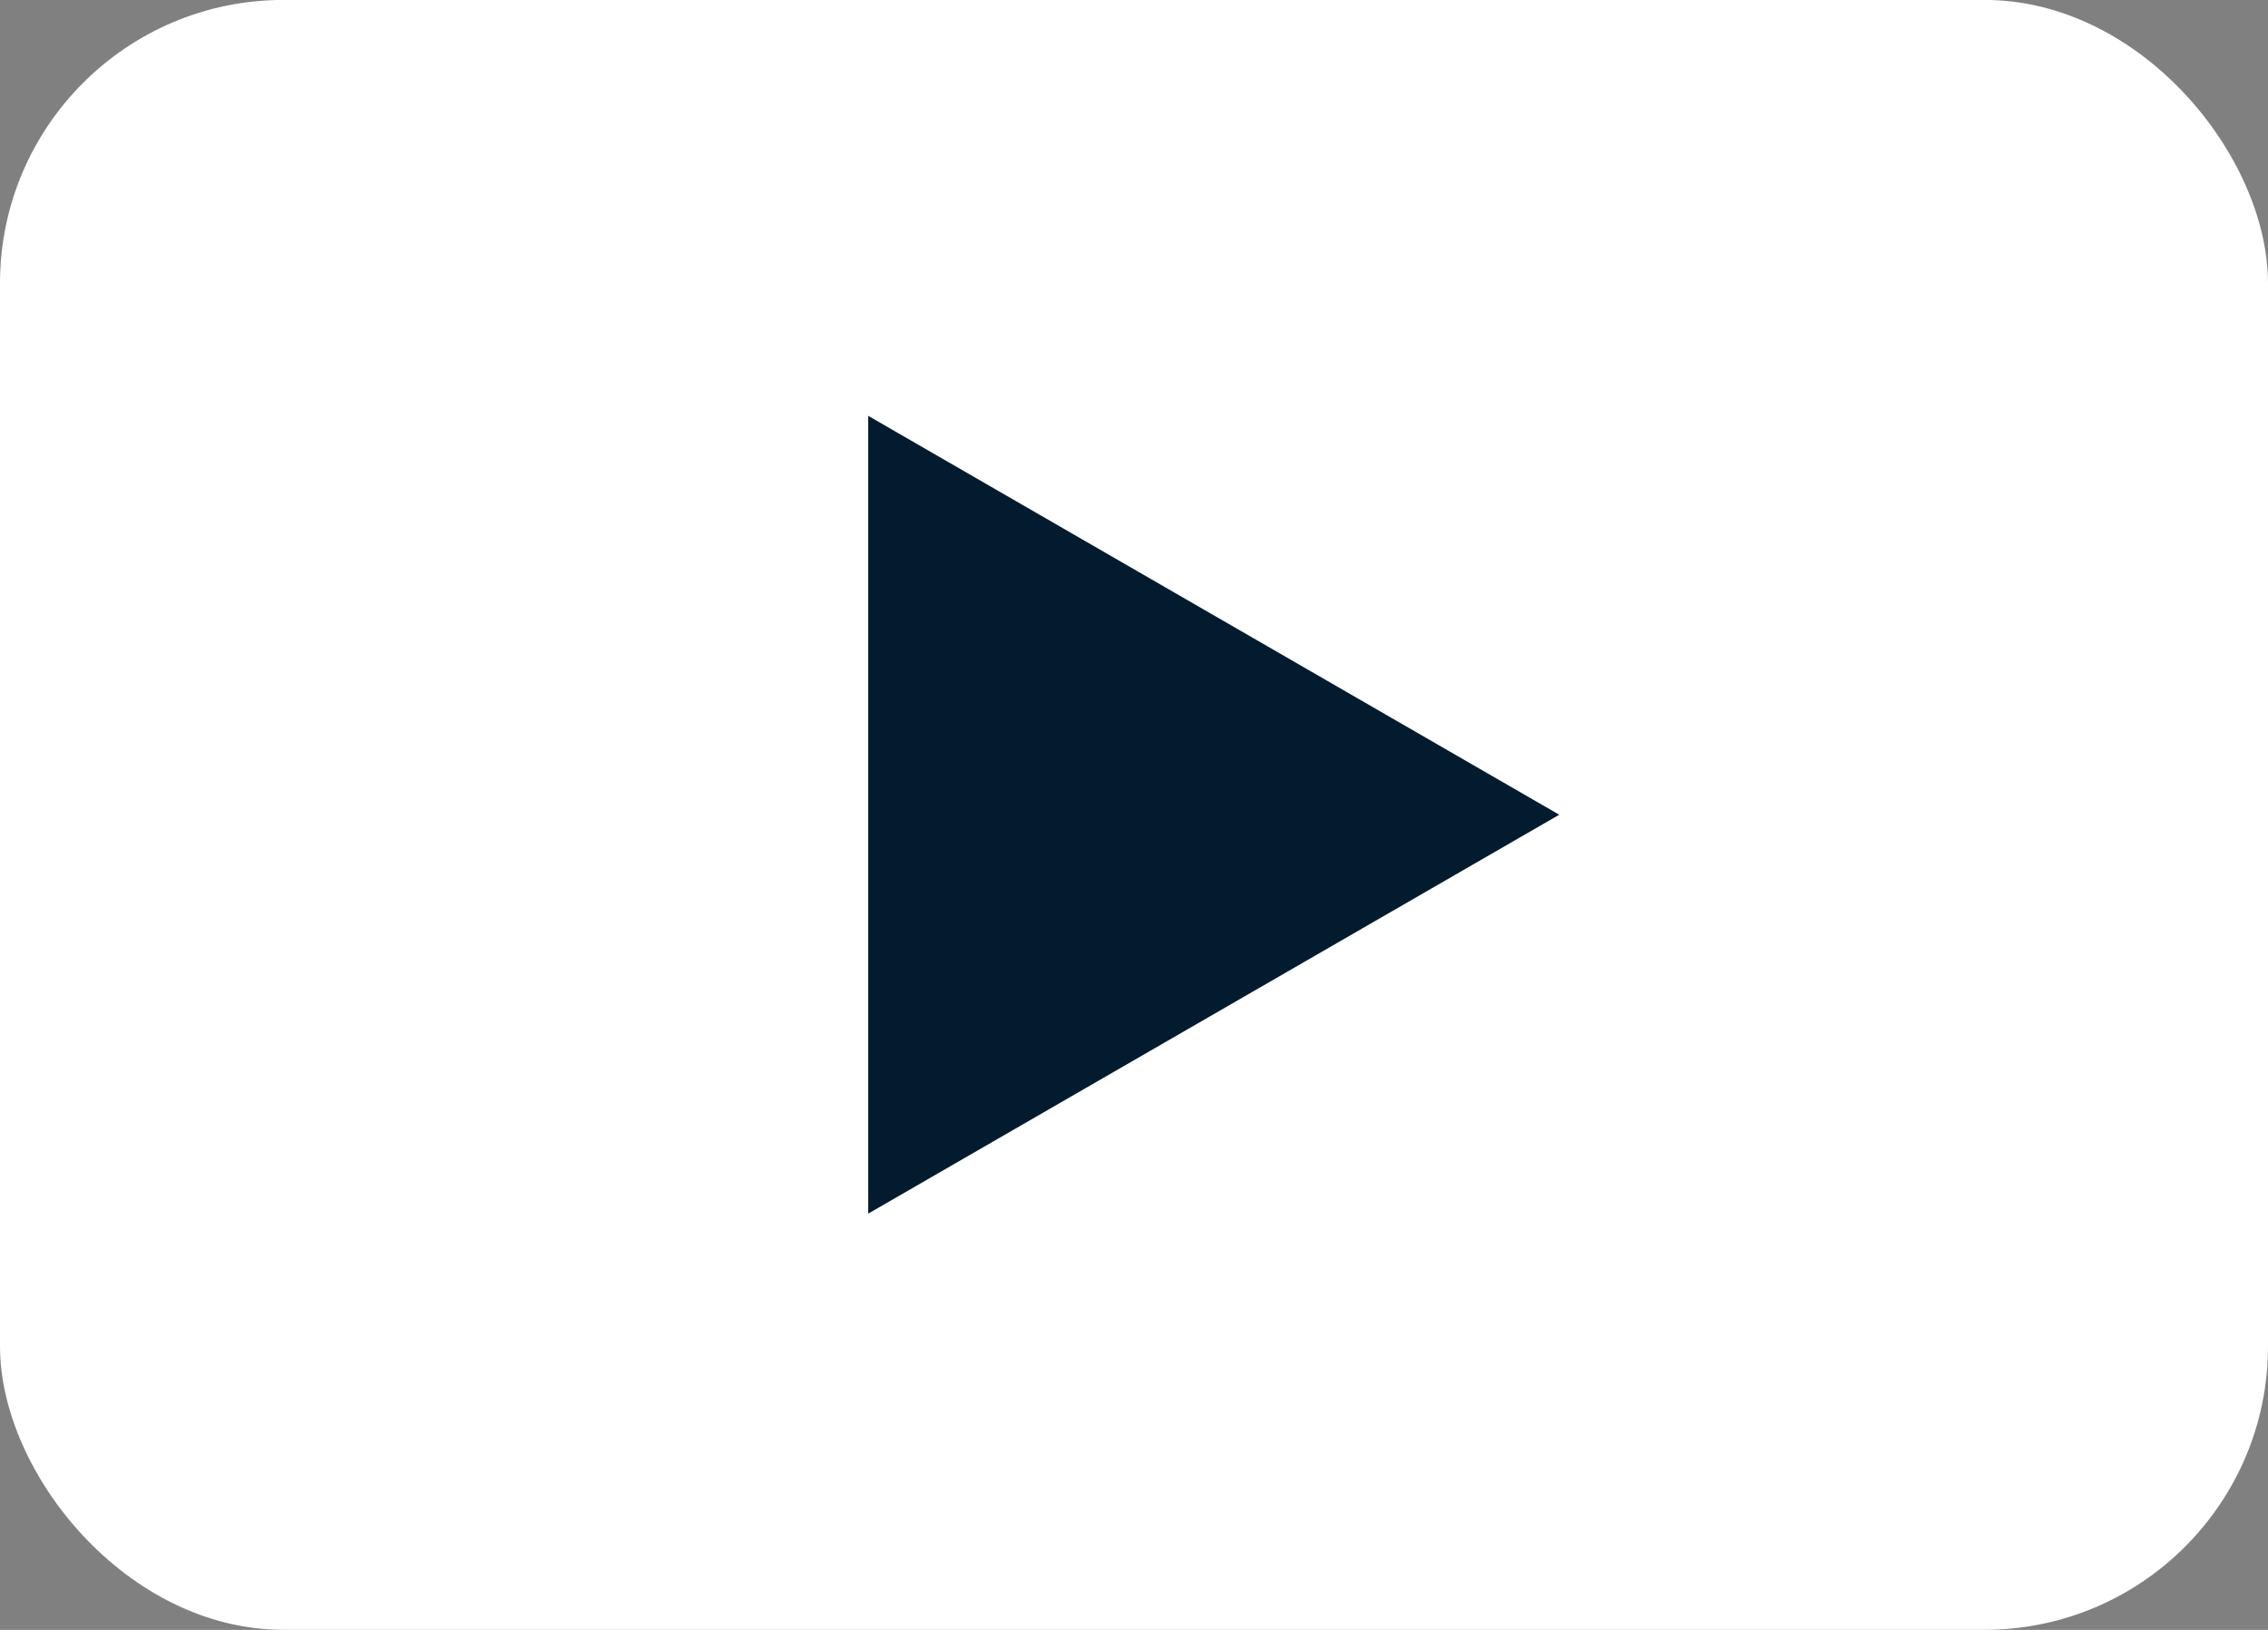
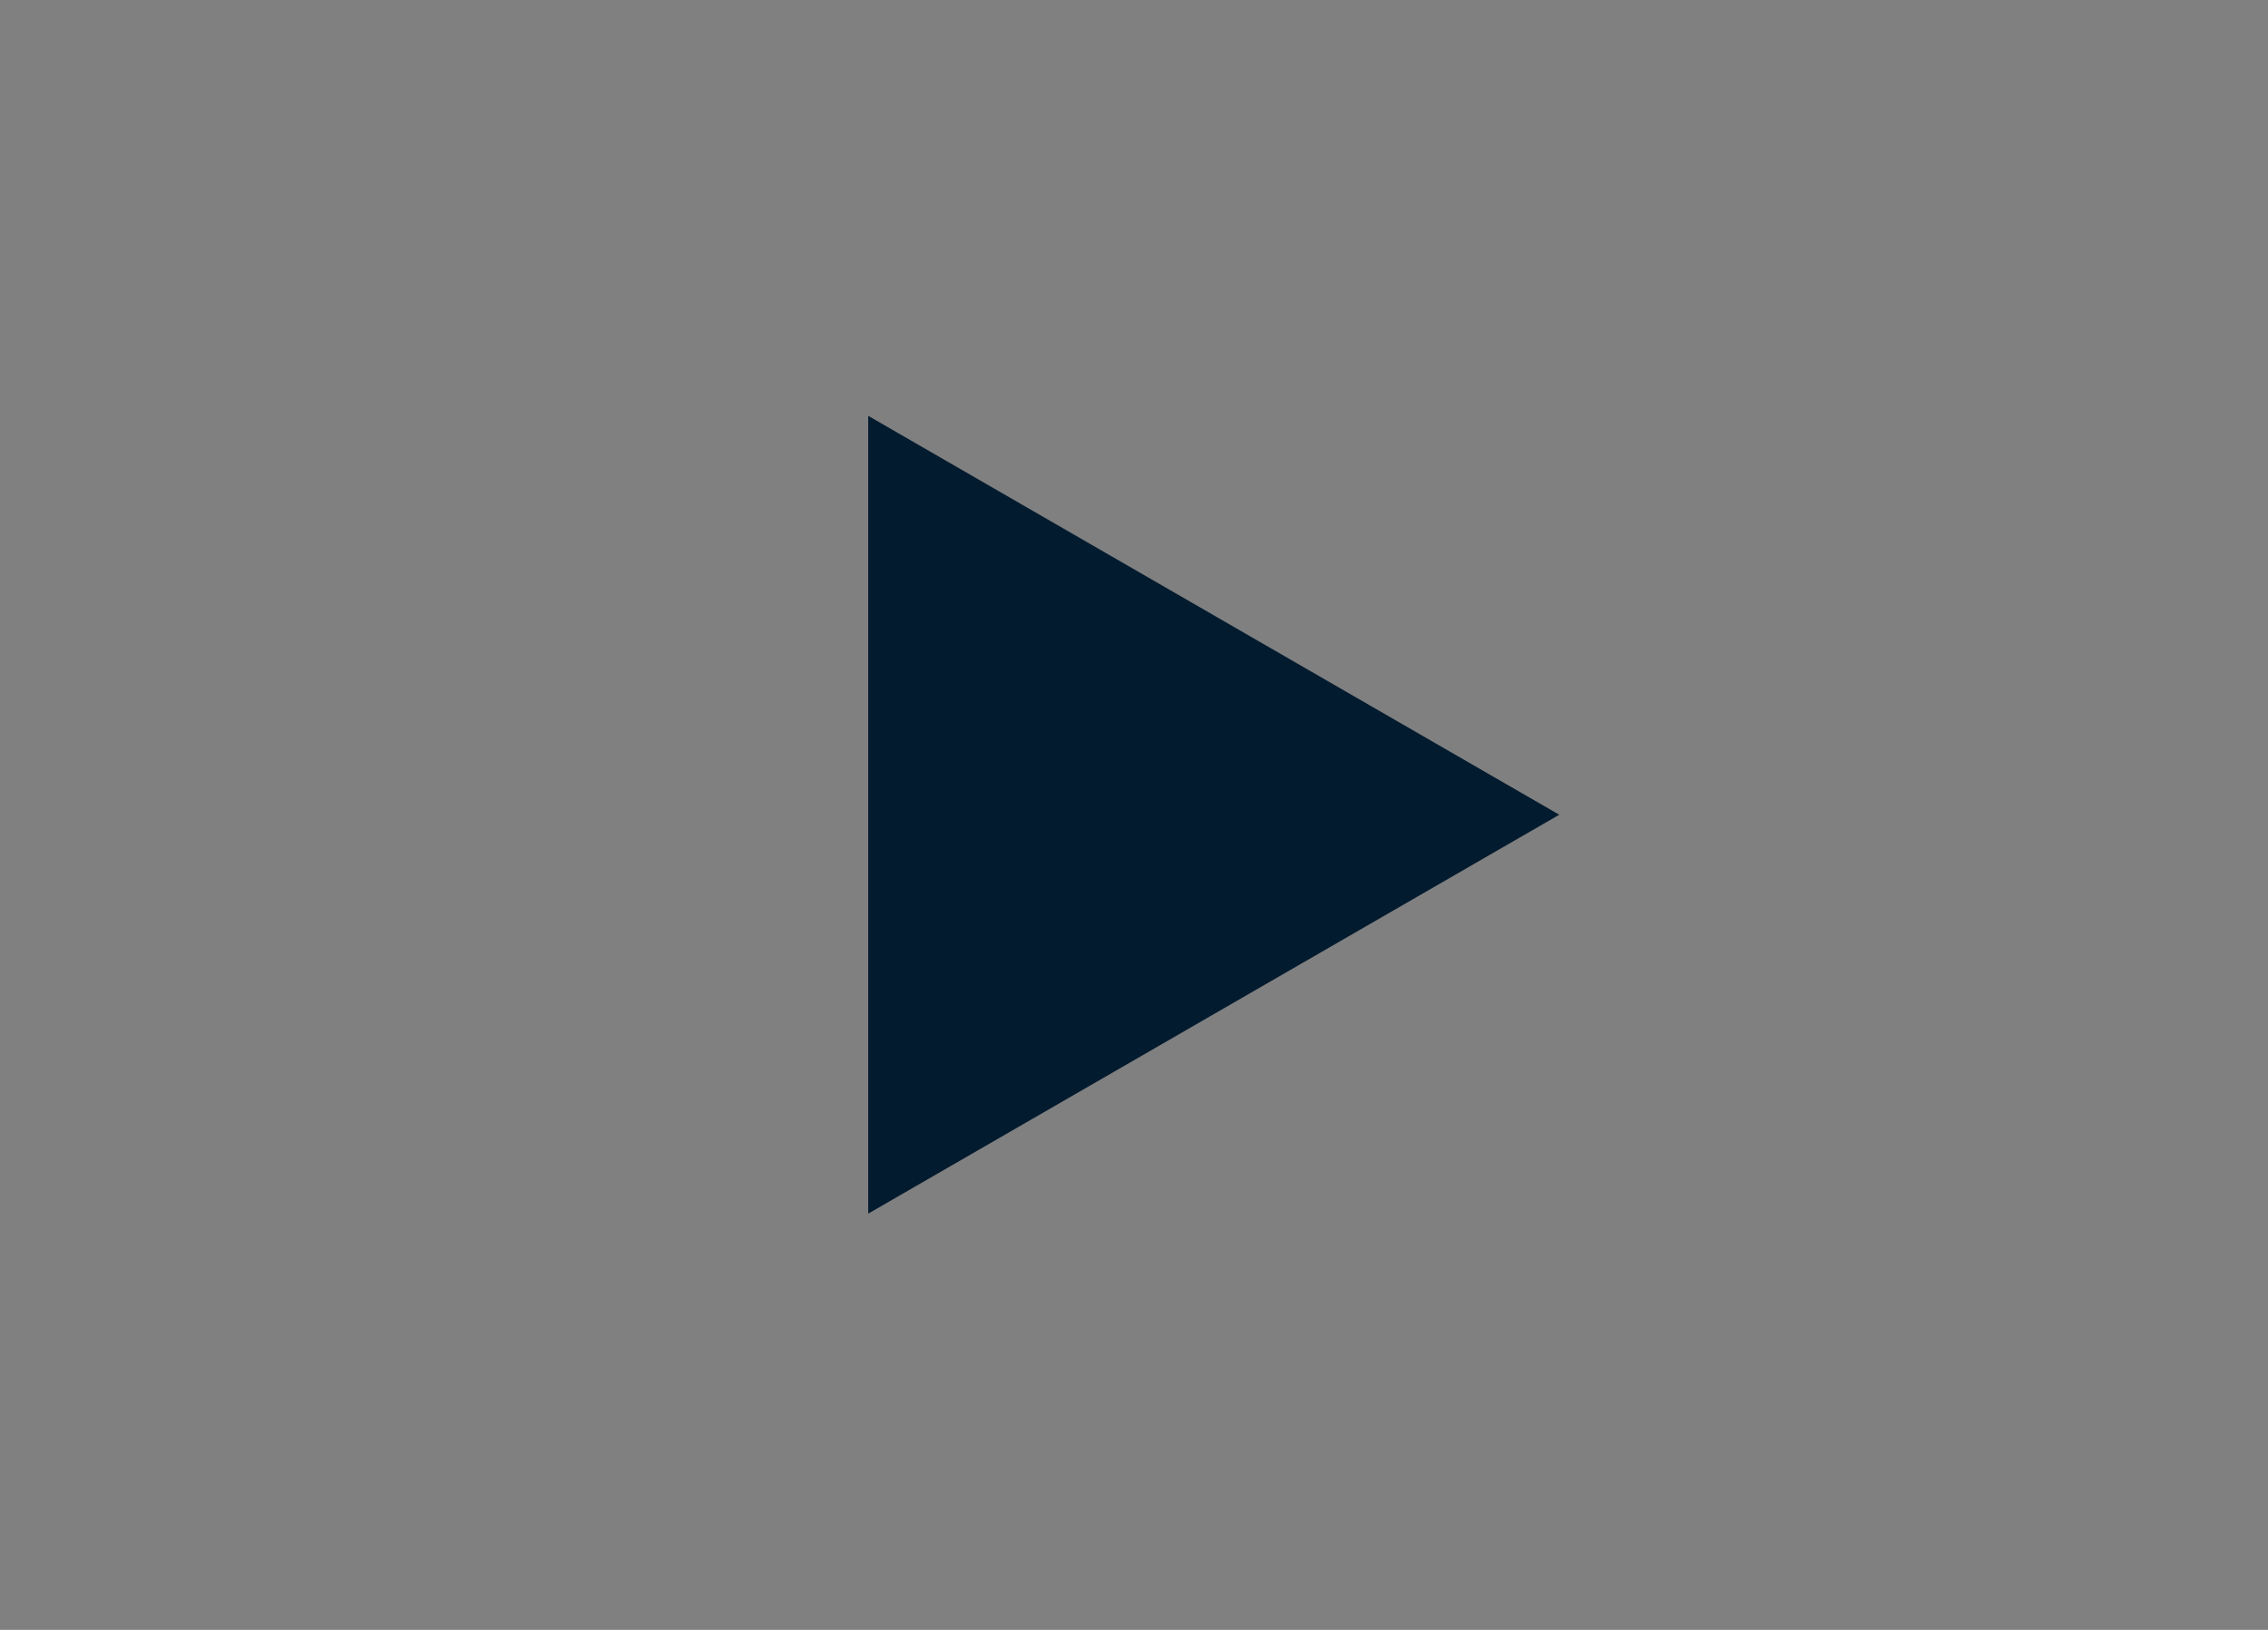
<svg xmlns="http://www.w3.org/2000/svg" width="32" height="23" viewBox="0 0 32 23" fill="none">
  <rect x="0" y="0" width="32" height="23" fill="#808080" stroke="none" />
-   <rect y="-0.001" width="32" height="23" rx="4" fill="white" />
  <path d="M22 11.497L12.25 17.126L12.25 5.868L22 11.497Z" fill="#031B2F" />
</svg>